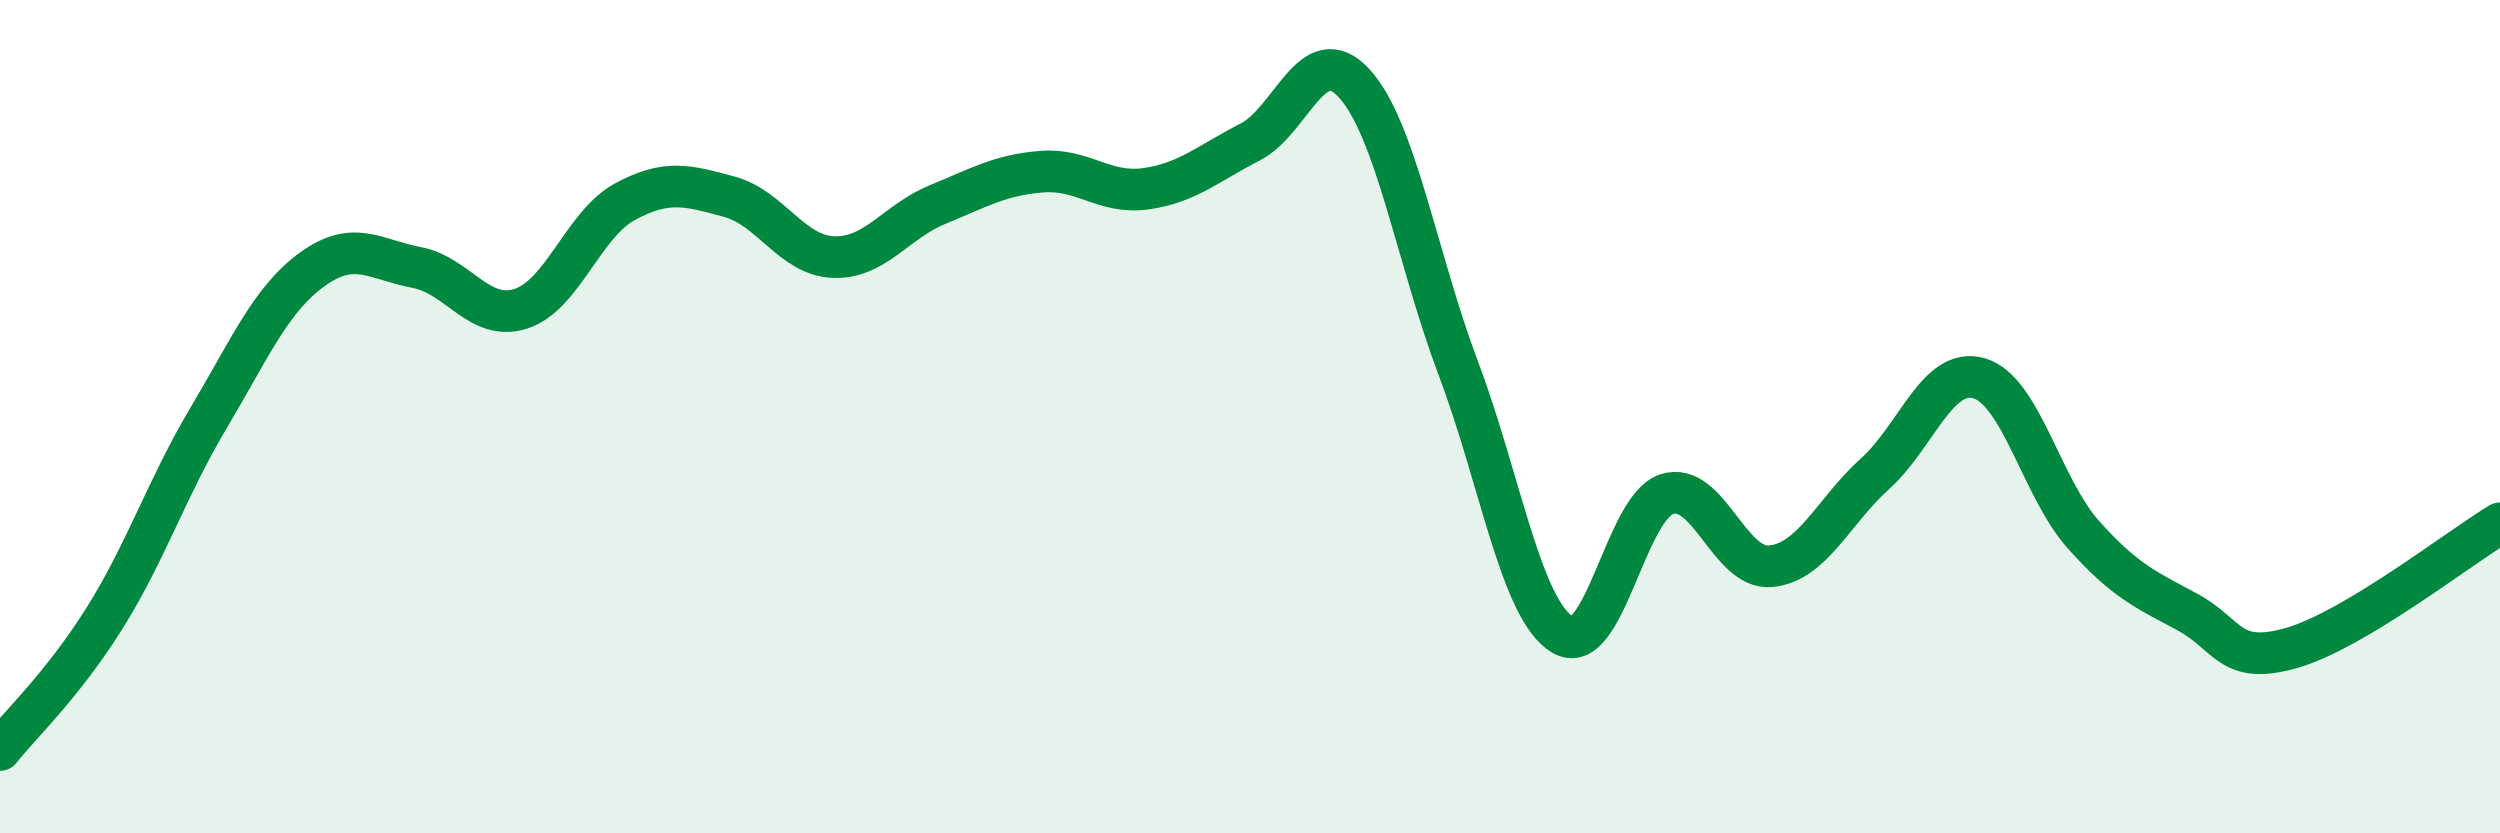
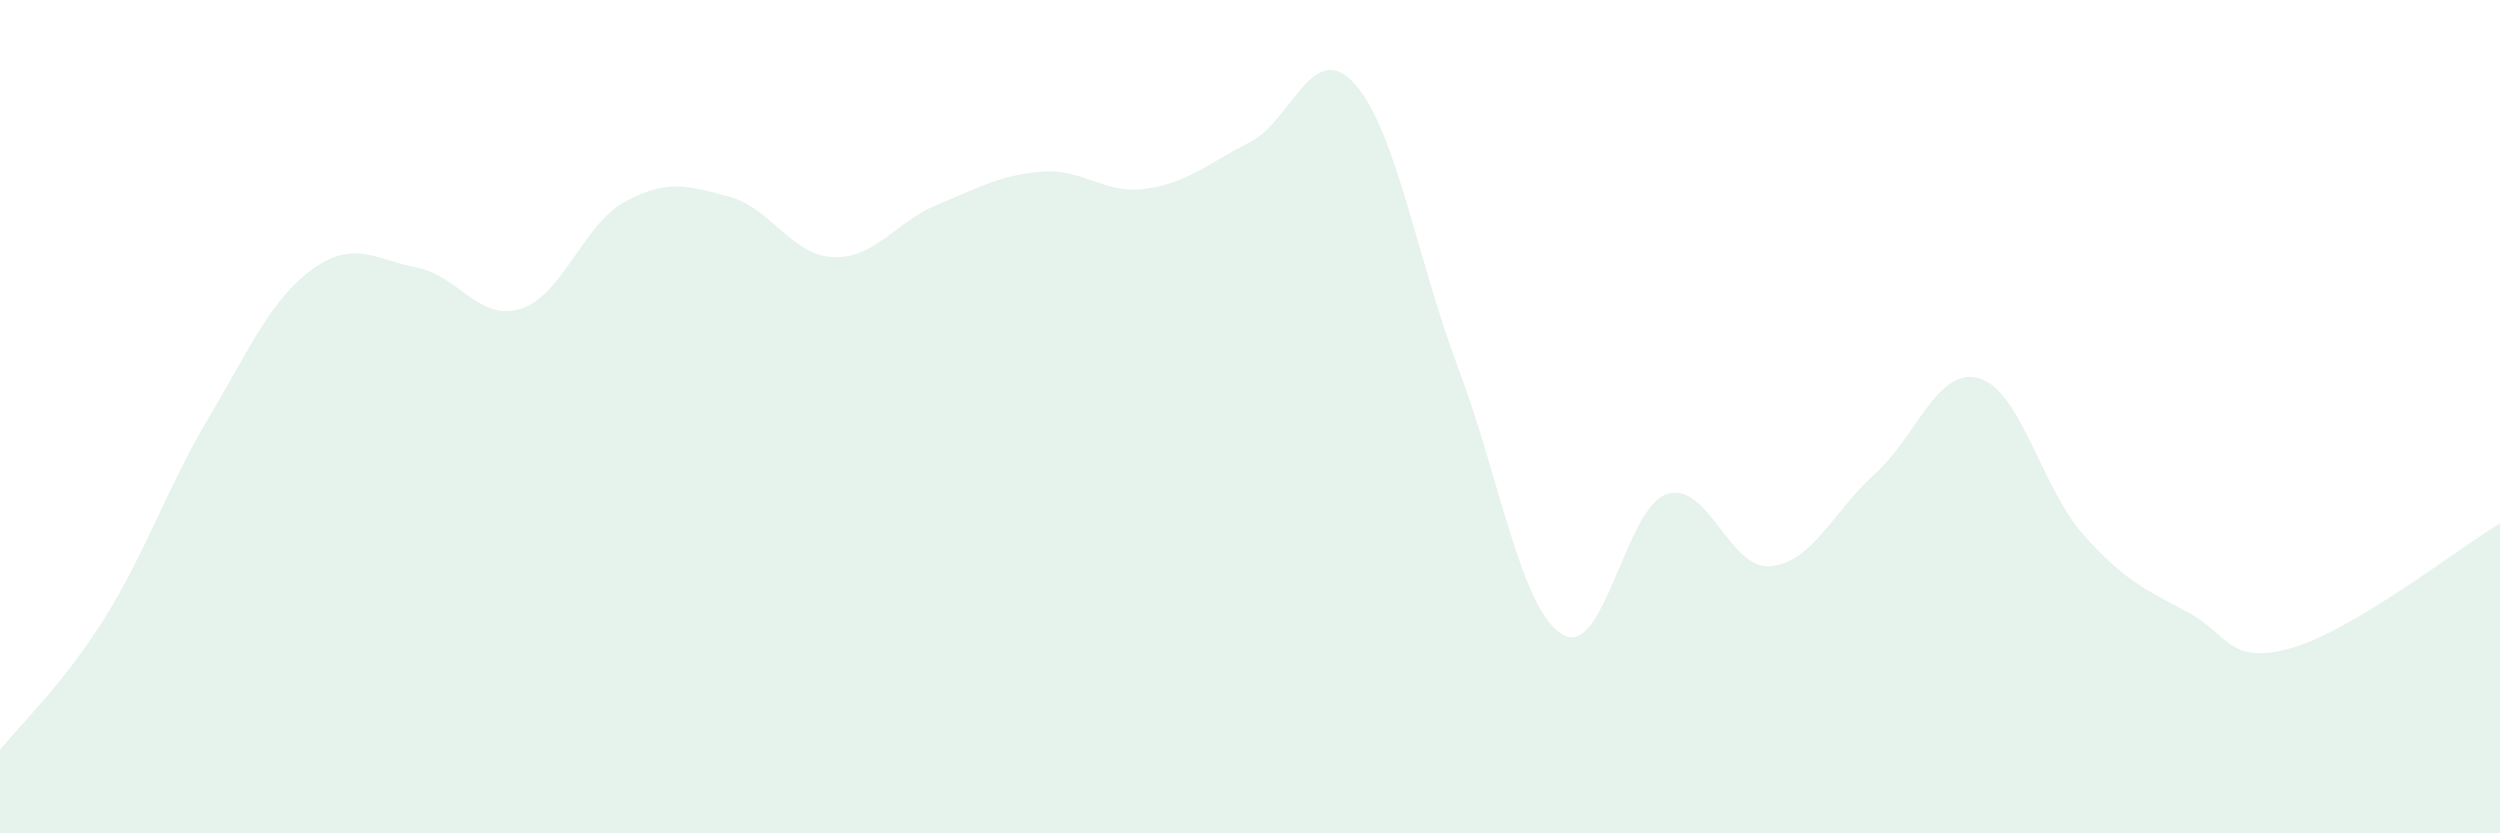
<svg xmlns="http://www.w3.org/2000/svg" width="60" height="20" viewBox="0 0 60 20">
  <path d="M 0,18 C 0.5,17.37 1.5,16.44 2.5,14.85 C 3.5,13.26 4,11.72 5,10.04 C 6,8.36 6.5,7.18 7.5,6.46 C 8.5,5.74 9,6.23 10,6.42 C 11,6.61 11.5,7.73 12.5,7.41 C 13.5,7.09 14,5.38 15,4.84 C 16,4.3 16.5,4.45 17.5,4.72 C 18.5,4.99 19,6.13 20,6.17 C 21,6.21 21.5,5.32 22.5,4.91 C 23.5,4.5 24,4.2 25,4.12 C 26,4.04 26.5,4.67 27.5,4.53 C 28.5,4.39 29,3.92 30,3.41 C 31,2.9 31.5,0.91 32.5,2 C 33.5,3.09 34,6.19 35,8.84 C 36,11.49 36.5,14.63 37.5,15.23 C 38.5,15.83 39,12.19 40,11.86 C 41,11.53 41.5,13.69 42.5,13.59 C 43.5,13.49 44,12.27 45,11.37 C 46,10.47 46.5,8.79 47.5,9.08 C 48.5,9.37 49,11.71 50,12.83 C 51,13.95 51.5,14.15 52.5,14.69 C 53.5,15.23 53.5,15.98 55,15.55 C 56.5,15.12 59,13.16 60,12.56L60 20L0 20Z" fill="#008740" opacity="0.1" stroke-linecap="round" stroke-linejoin="round" />
-   <path d="M 0,18 C 0.5,17.37 1.5,16.44 2.5,14.85 C 3.5,13.26 4,11.72 5,10.04 C 6,8.36 6.5,7.18 7.5,6.46 C 8.5,5.74 9,6.23 10,6.42 C 11,6.61 11.5,7.73 12.5,7.41 C 13.5,7.09 14,5.38 15,4.84 C 16,4.3 16.5,4.45 17.5,4.72 C 18.5,4.99 19,6.13 20,6.17 C 21,6.21 21.5,5.32 22.5,4.91 C 23.5,4.5 24,4.2 25,4.12 C 26,4.04 26.5,4.67 27.5,4.53 C 28.5,4.39 29,3.92 30,3.41 C 31,2.9 31.5,0.91 32.5,2 C 33.5,3.09 34,6.19 35,8.84 C 36,11.49 36.5,14.63 37.5,15.23 C 38.5,15.83 39,12.19 40,11.86 C 41,11.53 41.5,13.69 42.5,13.59 C 43.5,13.49 44,12.27 45,11.37 C 46,10.47 46.5,8.79 47.5,9.08 C 48.5,9.37 49,11.71 50,12.83 C 51,13.95 51.5,14.15 52.5,14.69 C 53.5,15.23 53.5,15.98 55,15.55 C 56.5,15.12 59,13.16 60,12.56" stroke="#008740" stroke-width="1" fill="none" stroke-linecap="round" stroke-linejoin="round" />
</svg>